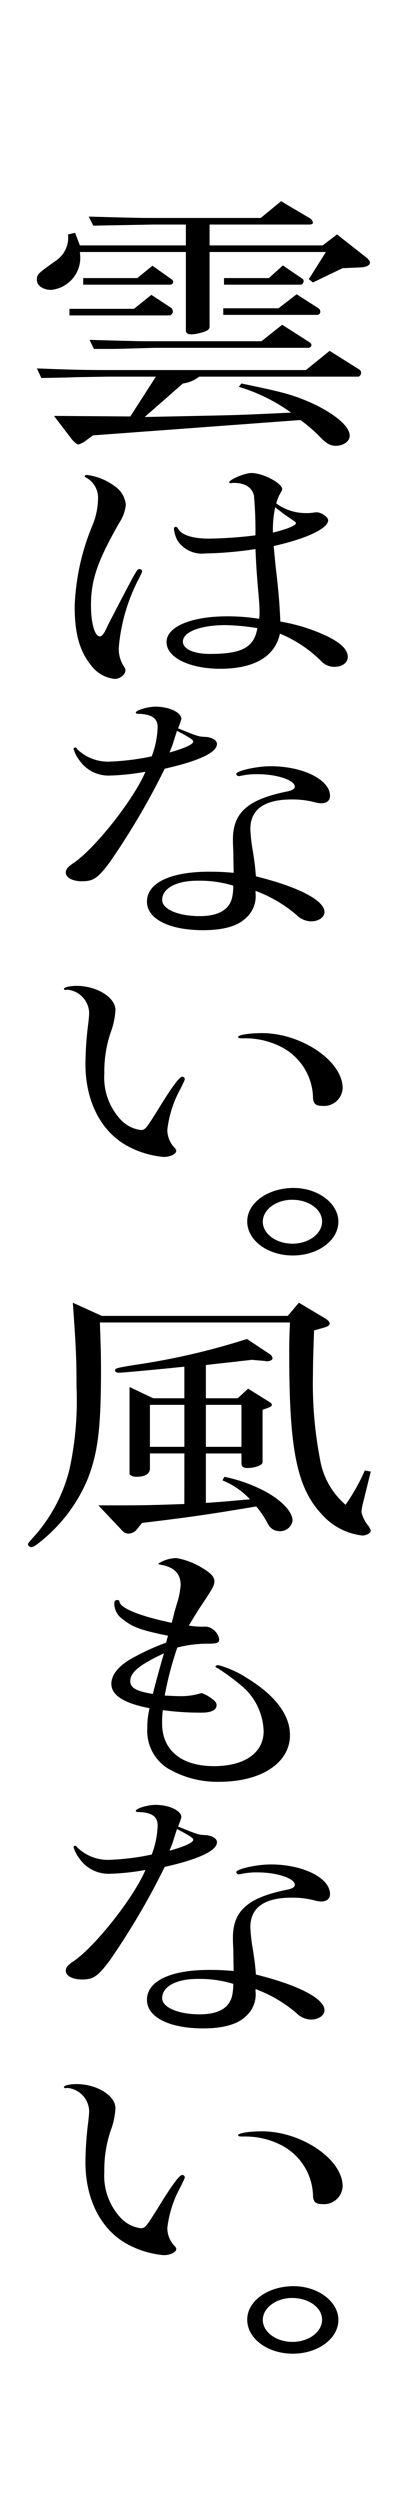
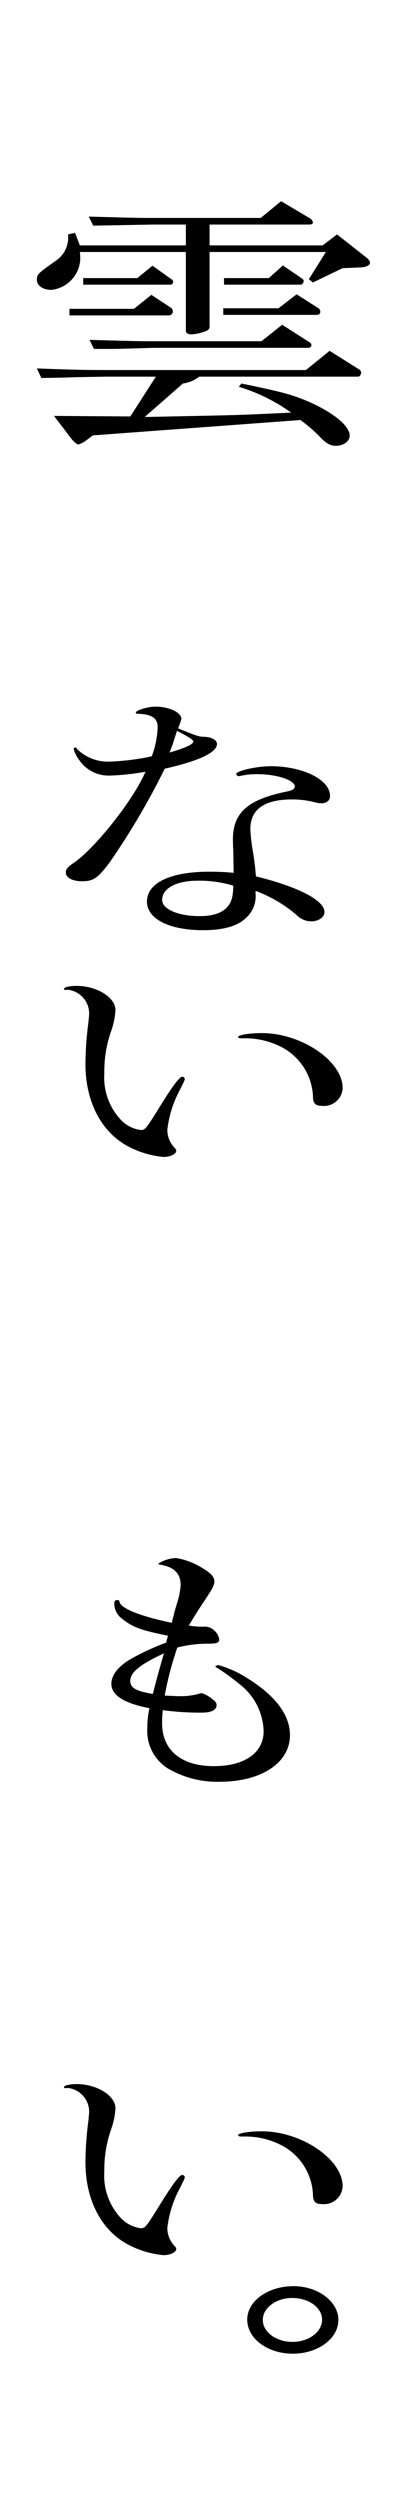
<svg xmlns="http://www.w3.org/2000/svg" height="273.18" viewBox="0 0 43.496 273.18" width="43.496">
  <g transform="translate(-37.408 -393.82)">
    <path d="m37.408 667v-251.432a21.748 21.748 0 0 1 21.748-21.748 21.748 21.748 0 0 1 21.744 21.748v251.432" fill="none" />
    <path d="m45.611 419.256.526 1.38h11.583v-2.28h-3.564l-6.561.12-.485-.99c5.427.15 5.548.15 7.046.15h11.744l2.228-1.83 3.037 1.8a.763.763 0 0 1 .445.54c0 .12-.162.21-.4.21h-10.898v2.28h12.352l1.579-1.2 3.2 2.52c.283.24.4.419.4.57 0 .27-.4.48-.972.51l-2.025.089-3.24 1.561-.445-.36 1.863-2.97h-12.712v8.159c0 .3-.243.481-.932.66a4.437 4.437 0 0 1 -1.052.181c-.406 0-.608-.15-.608-.42v-8.58h-11.583a6.207 6.207 0 0 1 .041.809 3.54 3.54 0 0 1 -3.159 3.331c-.89 0-1.579-.451-1.579-1.081s.04-.66 2.147-2.159a3.043 3.043 0 0 0 1.254-2.82zm27.821 12.9 3.24 2.04a.439.439 0 0 1 .2.33c0 .239-.162.449-.325.449h-17.37a3.6 3.6 0 0 1 -1.781.75l-4.172 3.66 7.209-.15c2.835-.06 3.847-.09 8.788-.33a19.462 19.462 0 0 0 -5.71-2.82l.284-.36c4.616.96 5.466 1.2 7.33 1.981 2.672 1.169 4.5 2.639 4.5 3.719 0 .63-.689 1.11-1.539 1.11-.568 0-1.053-.27-1.783-1.05a15.764 15.764 0 0 0 -2.065-1.77l-22.678 1.68-.729.54a2.512 2.512 0 0 1 -.85.45c-.162 0-.446-.24-.729-.57l-1.944-2.55 8.342.061 2.794-4.351h-5.026c-.527 0-1.863.03-3.807.061-.445.029-2.106.059-3.685.089l-.486-1.049c3.847.149 5.265.179 7.978.179h21.422zm-28.432-4.59h7.05l1.9-1.53 2.227 1.469a.728.728 0 0 1 .121.361.443.443 0 0 1 -.4.42h-10.898zm1.5-3.36h5.912l1.66-1.35 2.065 1.47a.348.348 0 0 1 .2.3.327.327 0 0 1 -.365.3h-9.472zm21.746 5.1 2.956 1.891a.4.4 0 0 1 .243.33.336.336 0 0 1 -.323.3h-16.885c-4.09.12-4.09.12-5.346.12h-1.215l-.485-.99c5.264.15 5.507.15 7.046.15h11.744zm-6.439-1.8h6.034l1.985-1.529 2.388 1.529a.462.462 0 0 1 .2.391.341.341 0 0 1 -.325.33h-10.279zm.081-3.3h4.9l1.539-1.38 2.106 1.44a.33.33 0 0 1 .161.27c0 .18-.161.39-.323.39h-8.38z" />
-     <path d="m51.929 456.906c.526-.9.526-.9.729-.9a.269.269 0 0 1 .283.241c0 .089-.04.15-.283.66a19.84 19.84 0 0 0 -2.268 7.679 3.546 3.546 0 0 0 .527 2.01c.162.24.2.33.2.481 0 .449-.608.929-1.174.929a3.692 3.692 0 0 1 -2.592-1.5c-1.256-1.56-1.782-3.48-1.782-6.42a25.288 25.288 0 0 1 1.9-8.759 7.881 7.881 0 0 0 .648-2.88 2.515 2.515 0 0 0 -1.336-2.46c-.081-.06-.122-.09-.122-.12 0-.09.082-.15.243-.15a6.347 6.347 0 0 1 3 1.2 2.761 2.761 0 0 1 1.256 2.041 4.331 4.331 0 0 1 -.73 2.01c-2.389 4.2-3.077 6.24-3.077 9 0 1.92.4 3.39.972 3.39.243 0 .485-.33.85-1.17.2-.39.365-.72.527-1.02l.93-1.8zm10.651-10.29c-.081 0-.122-.03-.122-.09 0-.3 1.7-1.02 2.43-1.02 1.255 0 3.361 1.11 3.361 1.77 0 .09-.04.15-.121.3a4.311 4.311 0 0 0 -.527 1.259 5.455 5.455 0 0 0 3.239 1.051 4.139 4.139 0 0 0 .649-.03c.243-.03.445-.06.526-.06.487 0 1.256.51 1.256.869 0 .9-2.349 2.01-5.953 2.821.04.42.08.78.08.9.041.3.082.931.2 1.891.283 2.4.4 4.17.446 5.46a19.379 19.379 0 0 1 5.021 1.559c1.579.75 2.349 1.5 2.349 2.31 0 .63-.608 1.08-1.458 1.08a2.022 2.022 0 0 1 -1.538-.72 14.012 14.012 0 0 0 -4.418-2.911c-.525 2.49-2.793 3.84-6.519 3.84-3.361 0-5.872-1.23-5.872-2.91s2.673-2.82 6.641-2.82a21.988 21.988 0 0 1 3.483.27 5.557 5.557 0 0 0 .041-.689c0-.6-.041-1.14-.122-2.1-.161-1.8-.243-2.88-.323-4.83a40.458 40.458 0 0 1 -5.468.479 3.212 3.212 0 0 1 -3.037-1.38 3.321 3.321 0 0 1 -.406-1.319.2.2 0 0 1 .2-.21q.122 0 .243.18c.364.72 1.619 1.109 3.4 1.109a45.987 45.987 0 0 0 5.063-.359 43.143 43.143 0 0 0 -.162-4.35c-.2-.87-.973-1.38-2.188-1.38a.792.792 0 0 0 -.283.03zm-.527 15.509c-2.754 0-4.657.75-4.657 1.8 0 .81 1.174 1.35 2.956 1.35 3.524 0 4.82-.72 5.184-2.819a24.761 24.761 0 0 0 -3.483-.331zm6.237-12.239c-.243-.21-.527-.42-.81-.63a11.608 11.608 0 0 0 -.243 2.76c1.5-.36 2.511-.78 2.511-1.02q0-.135-.243-.27z" />
    <path d="m49.418 488.015c-1.3 1.74-1.782 2.1-3.038 2.1-1.052 0-1.781-.391-1.781-.96 0-.33.2-.571.688-.931 2.268-1.409 6.682-6.93 8.018-10.079a25.264 25.264 0 0 1 -3.887.42 3.868 3.868 0 0 1 -3.362-1.71 3.745 3.745 0 0 1 -.607-1.2c0-.09.081-.15.2-.15.081 0 .081 0 .2.18a4.835 4.835 0 0 0 3.686 1.35 26.77 26.77 0 0 0 4.454-.57 9.755 9.755 0 0 0 .648-3.18c0-.99-.648-1.44-2.187-1.47-.121 0-.2-.06-.2-.12 0-.27 1.3-.659 2.146-.659 1.5 0 2.835.629 2.835 1.349a8.57 8.57 0 0 1 -.364 1.02c2.145.87 2.226.9 2.915.93.769.03 1.337.36 1.337.78 0 .93-1.985 1.86-5.71 2.7a79.852 79.852 0 0 1 -5.991 10.2zm13.486-1.26c-.041-.57-.041-.99-.041-1.2 0-2.939 1.62-4.38 5.912-5.249.607-.12.851-.3.851-.54 0-.69-1.944-1.351-4.05-1.351a7.885 7.885 0 0 0 -1.863.181.6.6 0 0 1 -.2.029.27.27 0 0 1 -.284-.239c0-.33 2.187-.841 3.767-.841 3.523 0 6.479 1.471 6.479 3.241 0 .509-.364.809-.971.809a2.881 2.881 0 0 1 -.608-.09 9.642 9.642 0 0 0 -2.592-.33c-3 0-4.536 1.08-4.536 3.24a18.214 18.214 0 0 0 .283 2.46c.244 1.59.244 1.77.325 2.7 4.7 1.17 7.492 2.639 7.492 3.9 0 .57-.649 1.021-1.458 1.021a2.315 2.315 0 0 1 -1.62-.721 14.846 14.846 0 0 0 -4.454-2.61v.27a3.175 3.175 0 0 1 -1.136 2.765c-.891.84-2.47 1.261-4.576 1.261-3.726 0-6.156-1.231-6.156-3.121 0-2.04 2.552-3.27 6.8-3.27 1.013 0 1.62.03 2.673.12zm-3.929 3.3c-2.308 0-3.846.84-3.846 2.1 0 1.019 1.781 1.769 4.089 1.769 2.147 0 3.362-.75 3.6-2.25a5.906 5.906 0 0 0 .082-1.08 12.6 12.6 0 0 0 -3.925-.539zm-2.713-14.849c-.041.12-.162.419-.324.84 1.7-.48 2.592-.9 2.592-1.2 0-.181-.4-.45-1.782-1.17l-.162.51z" />
    <path d="m44.72 501.966a.525.525 0 0 1 -.162.03c-.081 0-.162-.06-.162-.12 0-.18.649-.33 1.377-.33 2.228 0 4.252 1.26 4.252 2.64a8.178 8.178 0 0 1 -.485 2.34 13.256 13.256 0 0 0 -.73 4.59 6.752 6.752 0 0 0 1.782 5.04 3.653 3.653 0 0 0 2.187 1.139c.486 0 .567-.12 1.782-2.04 1.7-2.79 2.47-3.779 2.754-3.779a.268.268 0 0 1 .283.239c0 .12 0 .12-.485 1.111a12.165 12.165 0 0 0 -1.418 4.439 2.853 2.853 0 0 0 .688 1.86c.244.27.284.3.284.451 0 .359-.729.689-1.417.659a10.207 10.207 0 0 1 -4.09-1.29c-2.795-1.619-4.414-4.89-4.414-8.85a36.485 36.485 0 0 1 .323-4.559c.041-.42.081-.781.081-1.05a2.623 2.623 0 0 0 -2.349-2.52zm19.2 5.31c-.365 0-.487-.03-.487-.151 0-.21 1.175-.419 2.592-.419 4.334 0 8.829 3.06 8.829 6a2.038 2.038 0 0 1 -2.268 1.95c-.688 0-.972-.271-.972-.991a6.393 6.393 0 0 0 -3.614-5.519 8.6 8.6 0 0 0 -3.967-.87z" />
-     <path d="m74.388 527.316c0 2.04-2.226 3.69-4.98 3.69s-4.982-1.65-4.982-3.72c0-2.039 2.269-3.66 5.063-3.66 2.673 0 4.899 1.68 4.899 3.69zm-8.26 0c0 1.32 1.458 2.4 3.239 2.4s3.24-1.08 3.24-2.43c0-1.32-1.458-2.37-3.28-2.37-1.741 0-3.199 1.084-3.199 2.4z" />
-     <path d="m48.527 537.606h20.329l1.216-1.44 2.915 1.74c.284.18.445.36.445.54s-.2.33-.647.45l-1.053.3c-.081 2.34-.122 3.54-.122 4.77a43.845 43.845 0 0 0 .77 9.3 8.368 8.368 0 0 0 2.793 4.981 22.4 22.4 0 0 0 2.107-3.75l.647.12-.849 3.449a4.689 4.689 0 0 0 -.162.99 3.591 3.591 0 0 0 .728 1.47 1.583 1.583 0 0 1 .283.54c0 .27-.445.54-.93.54a6.991 6.991 0 0 1 -4.415-2.31c-2.713-2.88-3.564-7.049-3.564-17.369 0-1.17 0-1.89.081-3.6h-20.774c.081 2.37.121 3.36.121 5.1 0 6.419-.324 9.03-1.417 11.909a17.3 17.3 0 0 1 -5.265 6.99c-.526.42-.729.54-.931.54a.348.348 0 0 1 -.365-.3c0-.12.081-.21.567-.75a17.236 17.236 0 0 0 3.965-7.441 35.318 35.318 0 0 0 .769-9.029c0-2.971-.04-4.05-.4-9.18zm9.031 15.029h-3.766v1.651c0 .569-.527.9-1.458.9-.446 0-.77-.149-.77-.39v-9.42l2.592 1.231h3.4v-3.45c-3.483.36-6.845.66-7.128.66-.243 0-.445-.09-.445-.24 0-.241.081-.27 2.065-.6a76.222 76.222 0 0 0 12.352-2.85l2.43 1.62a.7.7 0 0 1 .364.48c0 .21-.324.359-.689.33l-.2-.03-1.377-.12c-1.012.12-1.417.15-1.539.179l-2.469.271-1.013.12v3.63h3.482l1.134-1.05 2.309 1.443c.2.12.283.21.283.33s-.081.179-.364.3l-.648.241v5.729c0 .33-.85.63-1.7.63-.4 0-.607-.18-.607-.479v-1.111h-3.889v5.4c1.9-.121 2.348-.181 4.819-.391a8.5 8.5 0 0 0 -3-2.069l.2-.391a16.737 16.737 0 0 1 4.455 1.59c1.863 1.02 3 2.25 3 3.21a1.374 1.374 0 0 1 -1.457 1.14 1.4 1.4 0 0 1 -1.214-.75 10 10 0 0 0 -1.3-1.95c-4.819.81-6.965 1.14-12.473 1.8l-.688.84a1.326 1.326 0 0 1 -.81.33.976.976 0 0 1 -.648-.3l-2.632-2.79h1.984c2.915 0 4.171-.03 7.411-.149zm0-.72v-4.589h-3.766v4.589zm6.237 0v-4.589h-3.888v4.589z" />
    <path d="m56.991 579.156a7.324 7.324 0 0 0 2.1-.241 2.2 2.2 0 0 1 .366-.089 3.762 3.762 0 0 1 1.133.63c.365.269.486.45.486.689 0 .511-.567.811-1.579.811a29.465 29.465 0 0 1 -4.293-.271 10.049 10.049 0 0 0 -.08 1.44c0 2.94 2.1 4.68 5.668 4.68 3.362 0 5.427-1.47 5.427-3.809a6.746 6.746 0 0 0 -2.146-4.741 24.9 24.9 0 0 0 -2.835-2.13c-.2-.089-.283-.149-.283-.21s.162-.149.324-.149a11.139 11.139 0 0 1 3.118 1.409c3.078 1.891 4.7 4.021 4.7 6.24 0 3.03-3.118 5.1-7.734 5.1a10.673 10.673 0 0 1 -5.629-1.47 4.841 4.841 0 0 1 -2.228-4.38 9.006 9.006 0 0 1 .244-2.19c-2.795-.54-4.172-1.409-4.172-2.67 0-.93.729-1.89 2.106-2.7a26.72 26.72 0 0 1 3.888-1.8 6.085 6.085 0 0 1 .2-.75c-3.078-.63-3.888-.931-5.1-1.92a2.019 2.019 0 0 1 -.769-1.65c0-.24.121-.33.324-.33.162 0 .2.03.242.179.082.721 2.269 1.591 5.711 2.311.081-.36.2-.75.283-1.14.082-.3.163-.57.244-.841a9.271 9.271 0 0 0 .445-2.129c0-1.29-.73-2.01-2.268-2.25-.122-.03-.162-.06-.162-.12a3.85 3.85 0 0 1 1.944-.6 7.816 7.816 0 0 1 2.835 1.08c.971.57 1.336.99 1.336 1.47 0 .39-.162.72-1.012 2.009-.77 1.141-1.094 1.681-1.782 2.821a9.015 9.015 0 0 0 1.579.12 1.471 1.471 0 0 1 1.174.39 1.575 1.575 0 0 1 .568.99c0 .389-.243.479-1.256.479a13.2 13.2 0 0 0 -3.32.421 35.217 35.217 0 0 0 -1.377 5.249c.77.031 1.135.062 1.58.062zm-1.66-4.68c-2.633 1.23-3.686 2.069-3.686 3.029 0 .75.649 1.111 2.471 1.41.202-.87.85-3.24 1.215-4.439z" />
-     <path d="m49.418 608.015c-1.3 1.74-1.782 2.1-3.038 2.1-1.052 0-1.781-.391-1.781-.96 0-.33.2-.571.688-.931 2.268-1.409 6.682-6.93 8.018-10.079a25.263 25.263 0 0 1 -3.887.42 3.868 3.868 0 0 1 -3.362-1.71 3.745 3.745 0 0 1 -.607-1.2c0-.09.081-.15.2-.15.081 0 .081 0 .2.18a4.835 4.835 0 0 0 3.686 1.35 26.77 26.77 0 0 0 4.454-.57 9.755 9.755 0 0 0 .648-3.18c0-.99-.648-1.44-2.187-1.47-.121 0-.2-.06-.2-.12 0-.27 1.3-.659 2.146-.659 1.5 0 2.835.629 2.835 1.349a8.572 8.572 0 0 1 -.364 1.02c2.145.87 2.226.9 2.915.93.769.03 1.337.36 1.337.78 0 .93-1.985 1.86-5.71 2.7a79.85 79.85 0 0 1 -5.991 10.2zm13.486-1.26c-.041-.57-.041-.99-.041-1.2 0-2.939 1.62-4.38 5.912-5.249.607-.12.851-.3.851-.54 0-.69-1.944-1.351-4.05-1.351a7.884 7.884 0 0 0 -1.863.181.6.6 0 0 1 -.2.029.27.27 0 0 1 -.284-.239c0-.33 2.187-.841 3.767-.841 3.523 0 6.479 1.471 6.479 3.241 0 .509-.364.809-.971.809a2.882 2.882 0 0 1 -.608-.09 9.642 9.642 0 0 0 -2.592-.33c-3 0-4.536 1.08-4.536 3.24a18.213 18.213 0 0 0 .283 2.46c.244 1.59.244 1.77.325 2.7 4.7 1.17 7.492 2.639 7.492 3.9 0 .57-.649 1.021-1.458 1.021a2.315 2.315 0 0 1 -1.62-.721 14.847 14.847 0 0 0 -4.454-2.61v.27a3.175 3.175 0 0 1 -1.136 2.765c-.891.84-2.47 1.261-4.576 1.261-3.726 0-6.156-1.231-6.156-3.121 0-2.04 2.552-3.27 6.8-3.27 1.013 0 1.62.03 2.673.12zm-3.929 3.3c-2.308 0-3.846.84-3.846 2.1 0 1.019 1.781 1.769 4.089 1.769 2.147 0 3.362-.75 3.6-2.25a5.906 5.906 0 0 0 .082-1.08 12.6 12.6 0 0 0 -3.925-.539zm-2.713-14.849c-.041.12-.162.419-.324.84 1.7-.48 2.592-.9 2.592-1.2 0-.181-.4-.45-1.782-1.17l-.162.51z" />
    <path d="m44.72 621.966a.526.526 0 0 1 -.162.03c-.081 0-.162-.06-.162-.12 0-.18.649-.33 1.377-.33 2.228 0 4.252 1.26 4.252 2.64a8.178 8.178 0 0 1 -.485 2.34 13.256 13.256 0 0 0 -.73 4.59 6.752 6.752 0 0 0 1.782 5.04 3.653 3.653 0 0 0 2.187 1.139c.486 0 .567-.12 1.782-2.04 1.7-2.79 2.47-3.779 2.754-3.779a.268.268 0 0 1 .283.239c0 .12 0 .12-.485 1.111a12.165 12.165 0 0 0 -1.418 4.439 2.853 2.853 0 0 0 .688 1.86c.244.27.284.3.284.451 0 .359-.729.689-1.417.659a10.207 10.207 0 0 1 -4.09-1.29c-2.795-1.619-4.414-4.89-4.414-8.85a36.485 36.485 0 0 1 .323-4.559c.041-.42.081-.781.081-1.05a2.623 2.623 0 0 0 -2.349-2.52zm19.2 5.31c-.365 0-.487-.03-.487-.151 0-.21 1.175-.419 2.592-.419 4.334 0 8.829 3.06 8.829 6a2.038 2.038 0 0 1 -2.268 1.95c-.688 0-.972-.271-.972-.991a6.393 6.393 0 0 0 -3.614-5.519 8.6 8.6 0 0 0 -3.967-.87z" />
    <path d="m74.388 647.316c0 2.04-2.226 3.69-4.98 3.69s-4.982-1.65-4.982-3.72c0-2.039 2.269-3.66 5.063-3.66 2.673 0 4.899 1.68 4.899 3.69zm-8.26 0c0 1.32 1.458 2.4 3.239 2.4s3.24-1.08 3.24-2.43c0-1.32-1.458-2.37-3.28-2.37-1.741 0-3.199 1.084-3.199 2.4z" />
  </g>
</svg>